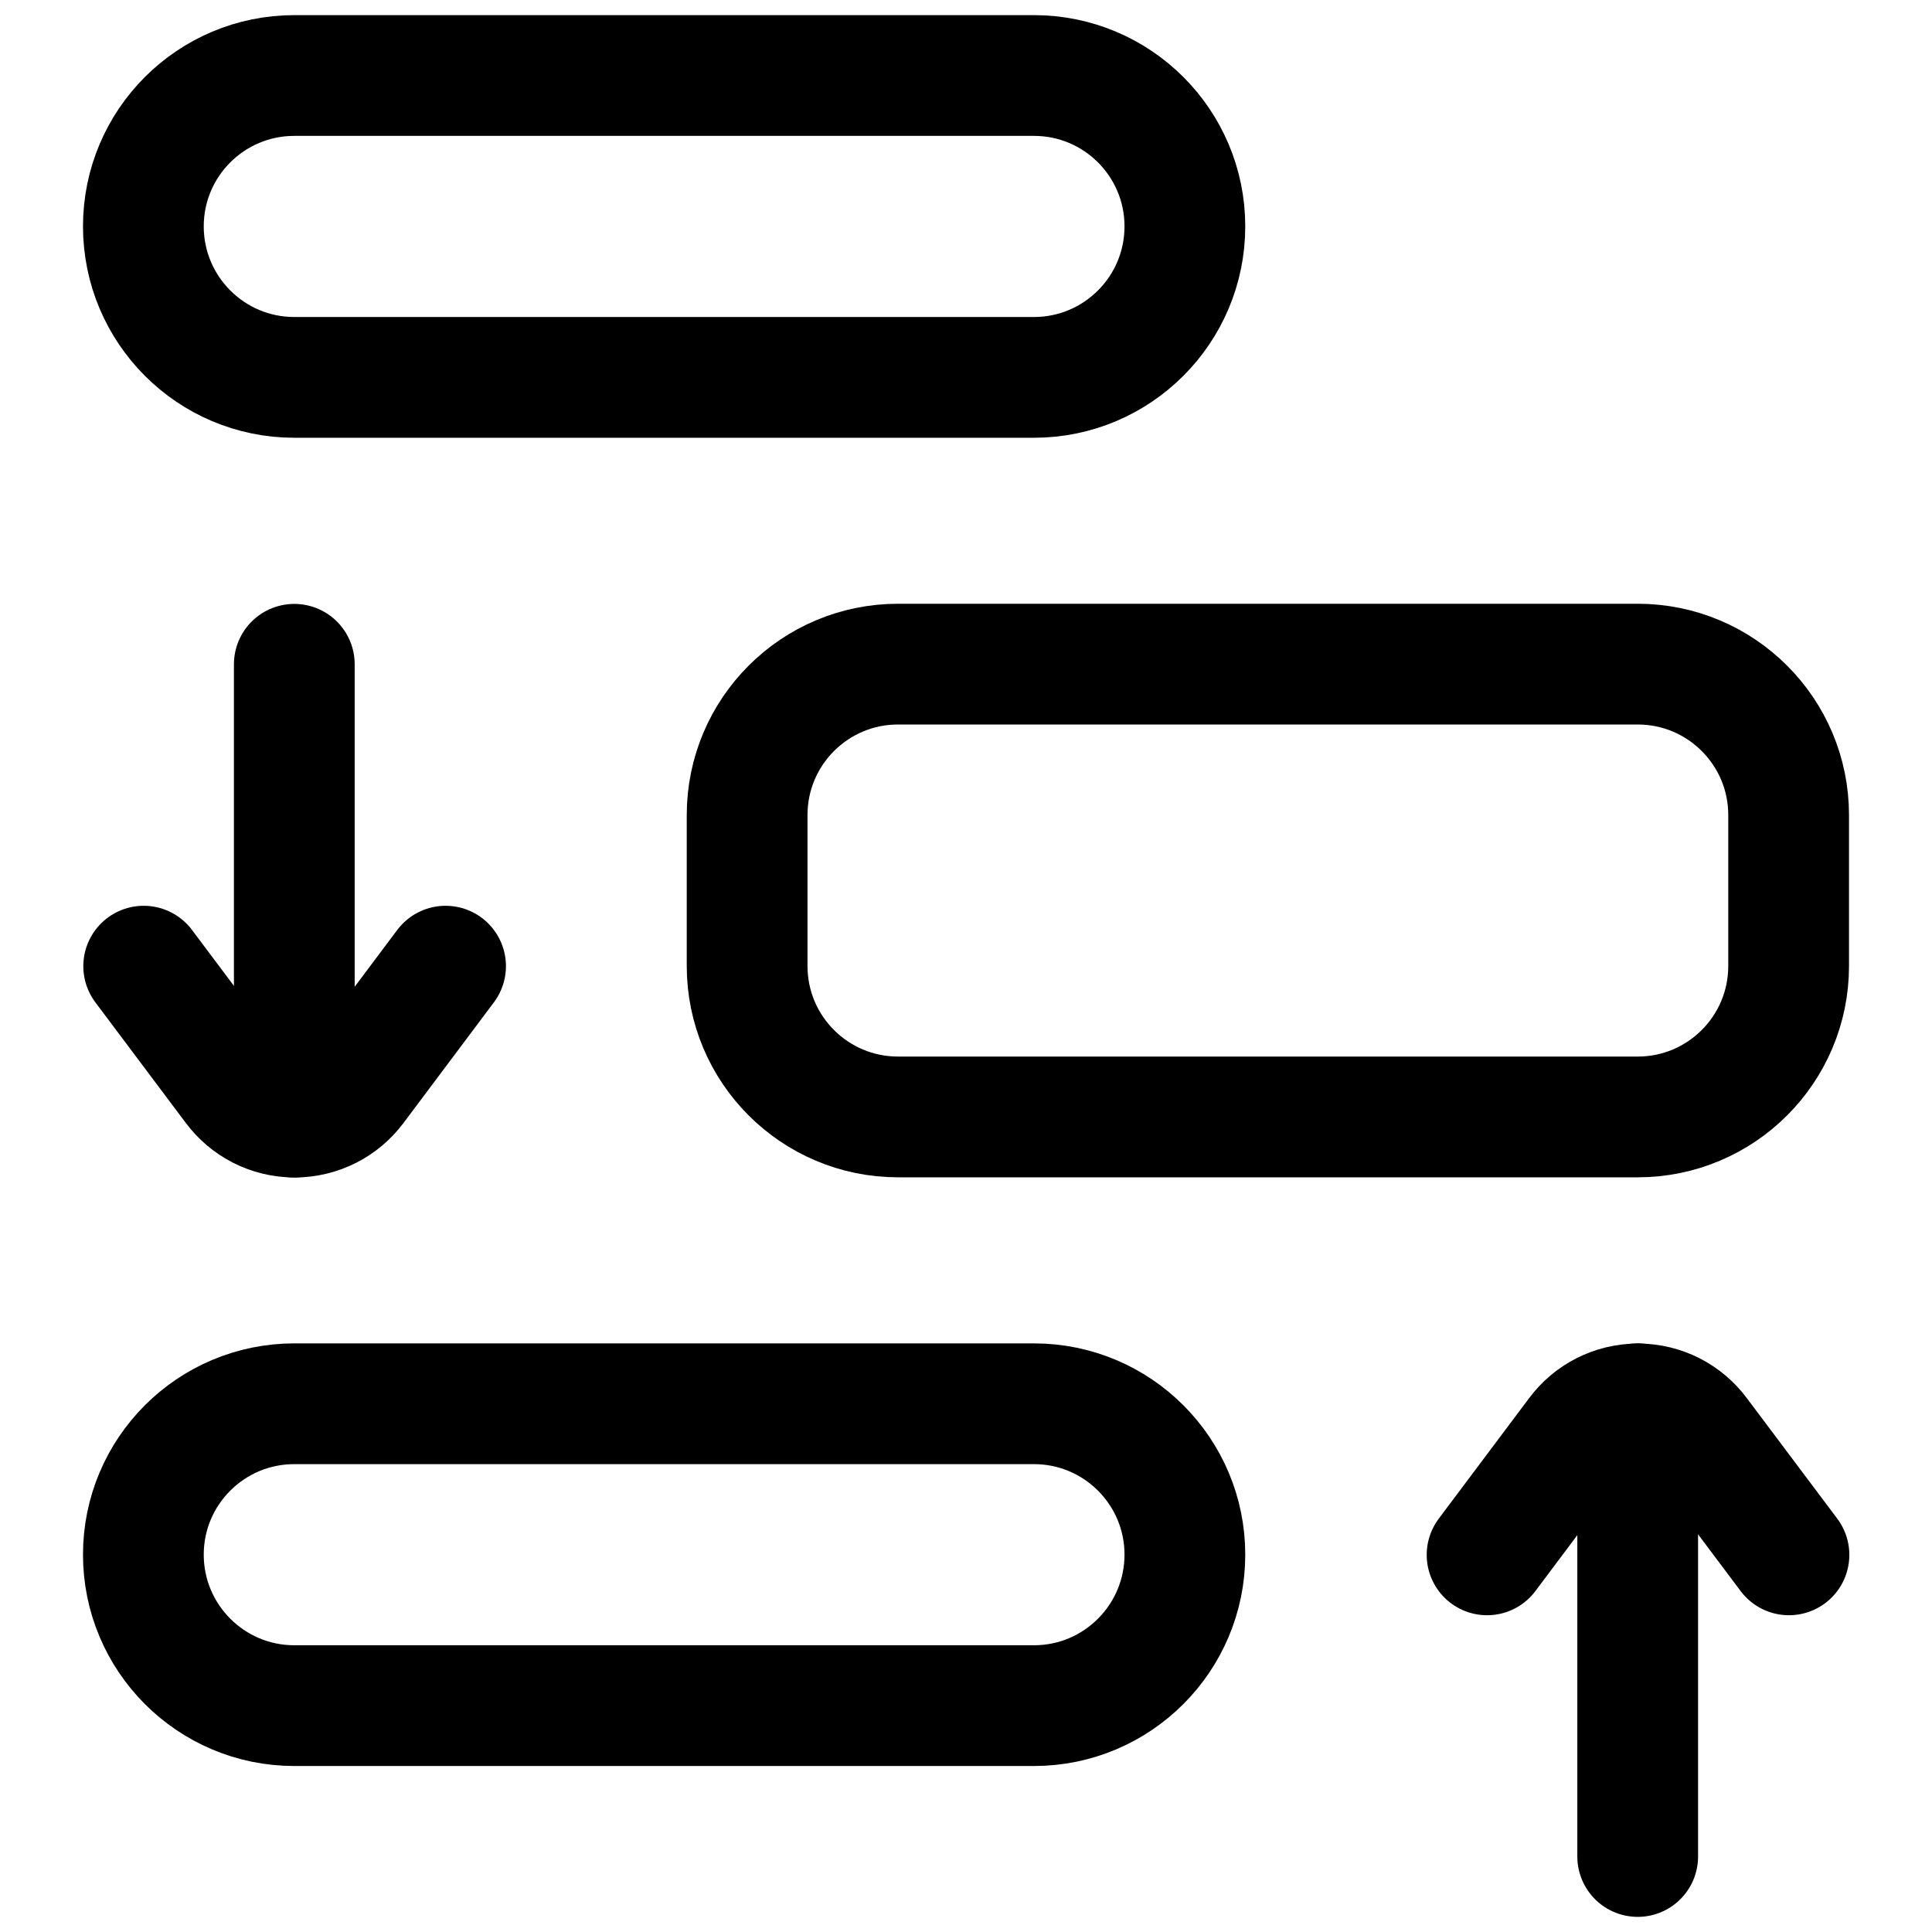
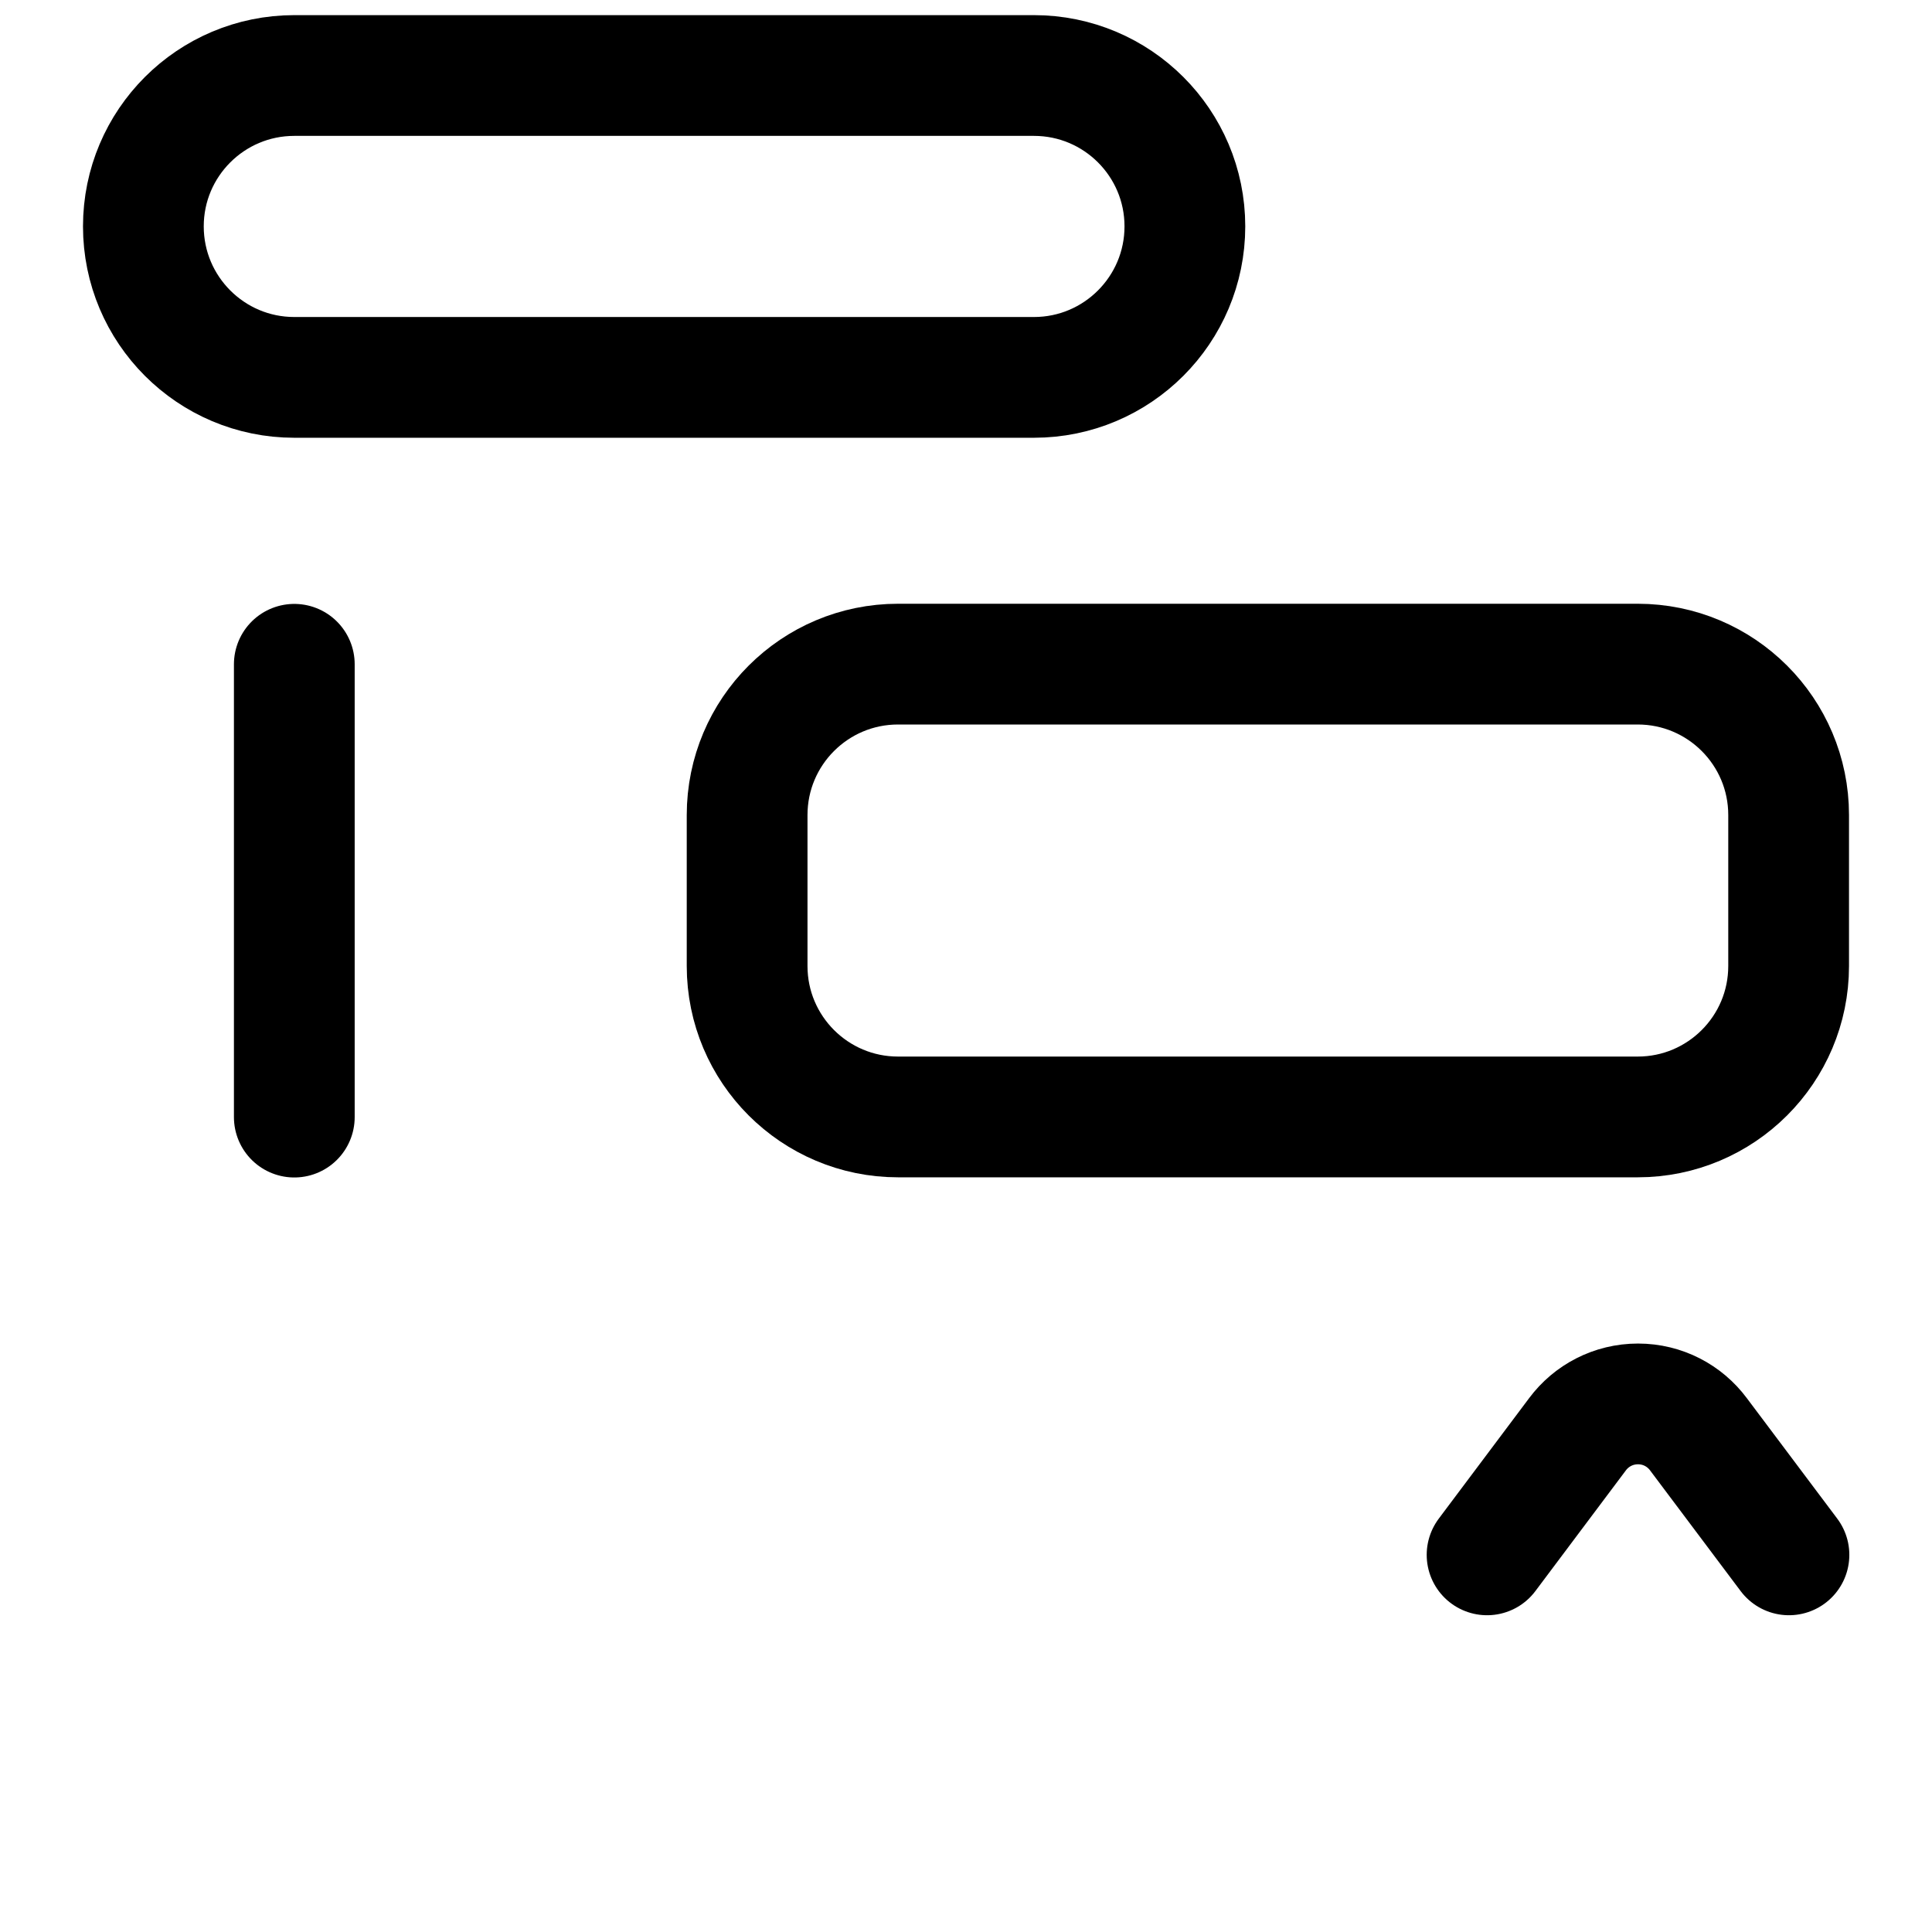
<svg xmlns="http://www.w3.org/2000/svg" width="24" height="24" viewBox="0 0 24 24" fill="none">
-   <path d="M5.535 12.002L4.411 13.502C4.24 13.73 3.967 13.877 3.66 13.877C3.353 13.877 3.081 13.73 2.91 13.502L1.785 12.002" stroke="black" stroke-width="1.5" stroke-miterlimit="10" stroke-linecap="round" stroke-linejoin="round" />
  <path d="M22.223 19.315L21.098 17.816C20.927 17.587 20.655 17.44 20.348 17.44C20.041 17.44 19.768 17.587 19.597 17.816L18.473 19.315" stroke="black" stroke-width="1.5" stroke-miterlimit="10" stroke-linecap="round" stroke-linejoin="round" />
  <path d="M3.656 8.252V13.877" stroke="black" stroke-width="1.5" stroke-miterlimit="10" stroke-linecap="round" stroke-linejoin="round" />
  <path d="M12.844 4.688H3.656C2.621 4.688 1.781 3.848 1.781 2.812C1.781 1.777 2.621 0.938 3.656 0.938H12.844C13.879 0.938 14.719 1.777 14.719 2.812C14.719 3.848 13.879 4.688 12.844 4.688Z" stroke="black" stroke-width="1.5" stroke-miterlimit="10" stroke-linecap="round" stroke-linejoin="round" />
-   <path d="M12.844 21.188H3.656C2.621 21.188 1.781 20.348 1.781 19.312C1.781 18.277 2.621 17.438 3.656 17.438H12.844C13.879 17.438 14.719 18.277 14.719 19.312C14.719 20.348 13.879 21.188 12.844 21.188Z" stroke="black" stroke-width="1.5" stroke-miterlimit="10" stroke-linecap="round" stroke-linejoin="round" />
  <path d="M20.344 13.875H11.156C10.121 13.875 9.281 13.036 9.281 12V10.125C9.281 9.089 10.121 8.25 11.156 8.25H20.344C21.379 8.25 22.219 9.089 22.219 10.125V12C22.219 13.036 21.379 13.875 20.344 13.875Z" stroke="black" stroke-width="1.5" stroke-miterlimit="10" stroke-linecap="round" stroke-linejoin="round" />
-   <path d="M20.344 23.062V17.438" stroke="black" stroke-width="1.5" stroke-miterlimit="10" stroke-linecap="round" stroke-linejoin="round" />
</svg>